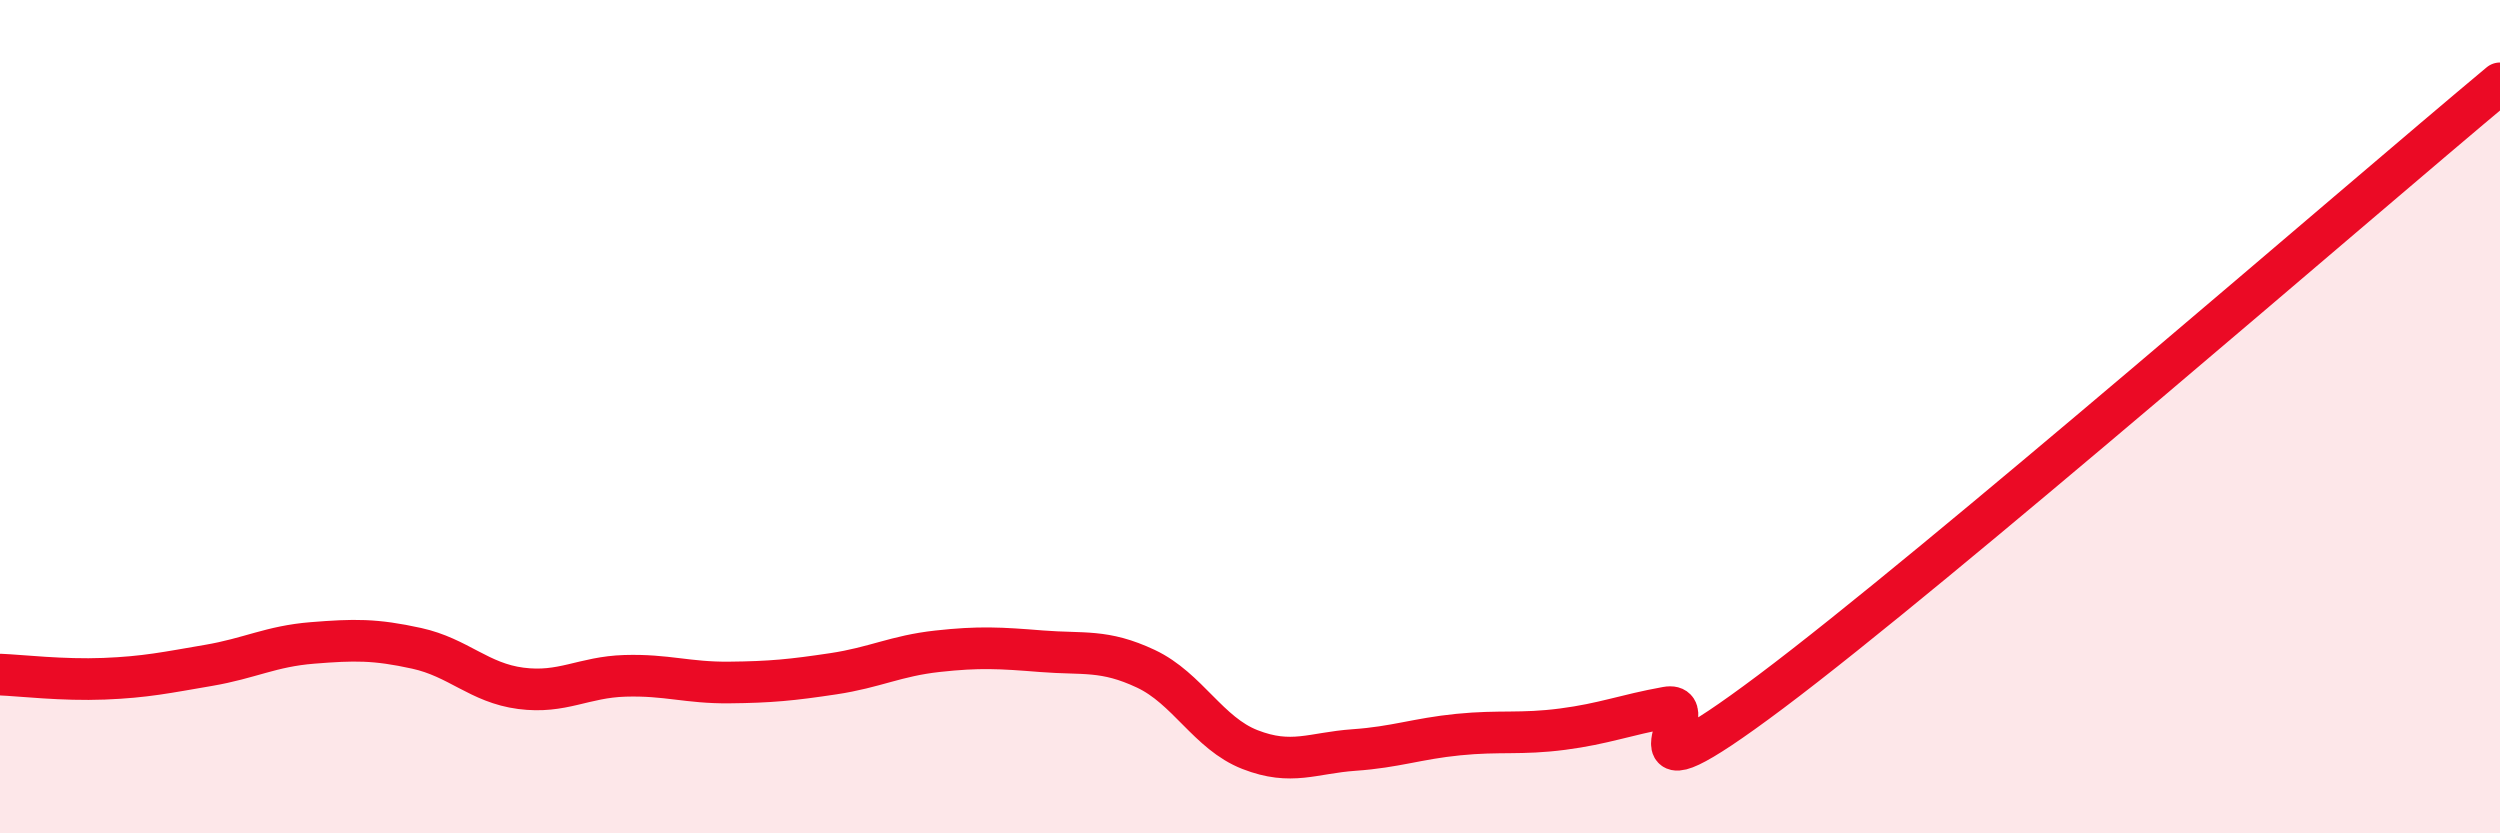
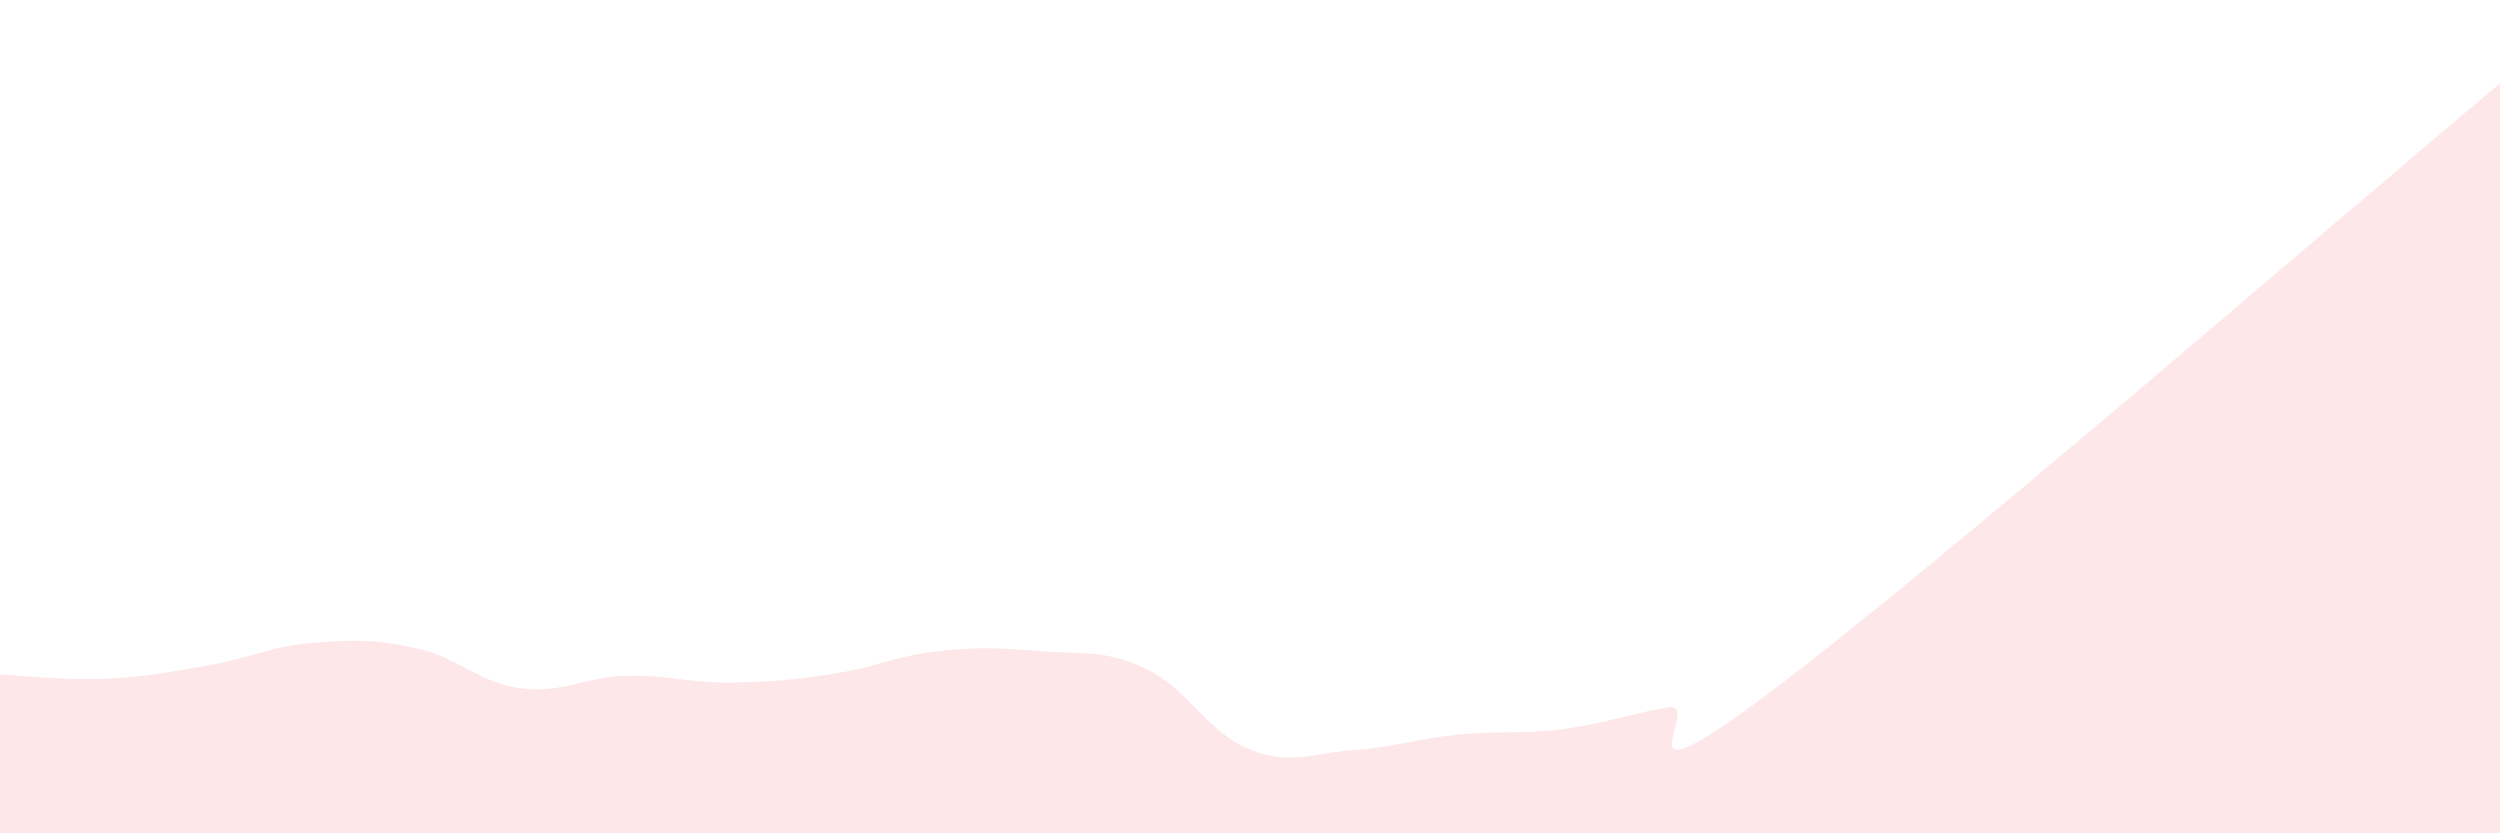
<svg xmlns="http://www.w3.org/2000/svg" width="60" height="20" viewBox="0 0 60 20">
  <path d="M 0,16.19 C 0.5,16.21 1.5,16.33 2.5,16.29 C 3.5,16.25 4,16.14 5,15.97 C 6,15.8 6.5,15.51 7.5,15.43 C 8.5,15.35 9,15.34 10,15.56 C 11,15.78 11.5,16.39 12.5,16.52 C 13.5,16.65 14,16.25 15,16.22 C 16,16.19 16.5,16.39 17.5,16.38 C 18.5,16.37 19,16.32 20,16.17 C 21,16.02 21.5,15.74 22.5,15.63 C 23.5,15.52 24,15.55 25,15.63 C 26,15.71 26.5,15.58 27.5,16.05 C 28.5,16.52 29,17.6 30,17.99 C 31,18.38 31.5,18.07 32.5,18 C 33.5,17.93 34,17.73 35,17.63 C 36,17.53 36.5,17.63 37.5,17.5 C 38.5,17.37 39,17.16 40,16.98 C 41,16.8 38.5,19.6 42.5,16.6 C 46.5,13.6 56.5,4.92 60,2L60 20L0 20Z" fill="#EB0A25" opacity="0.1" stroke-linecap="round" stroke-linejoin="round" />
-   <path d="M 0,16.19 C 0.5,16.21 1.5,16.33 2.5,16.29 C 3.5,16.25 4,16.14 5,15.97 C 6,15.8 6.5,15.51 7.5,15.43 C 8.5,15.35 9,15.34 10,15.56 C 11,15.78 11.5,16.39 12.5,16.52 C 13.5,16.65 14,16.25 15,16.22 C 16,16.19 16.5,16.39 17.5,16.38 C 18.5,16.37 19,16.32 20,16.17 C 21,16.02 21.5,15.74 22.5,15.63 C 23.5,15.52 24,15.55 25,15.63 C 26,15.71 26.5,15.58 27.5,16.05 C 28.5,16.52 29,17.6 30,17.99 C 31,18.38 31.5,18.07 32.5,18 C 33.5,17.93 34,17.73 35,17.63 C 36,17.53 36.5,17.63 37.5,17.5 C 38.5,17.37 39,17.16 40,16.98 C 41,16.8 38.5,19.6 42.5,16.6 C 46.5,13.6 56.5,4.92 60,2" stroke="#EB0A25" stroke-width="1" fill="none" stroke-linecap="round" stroke-linejoin="round" />
</svg>